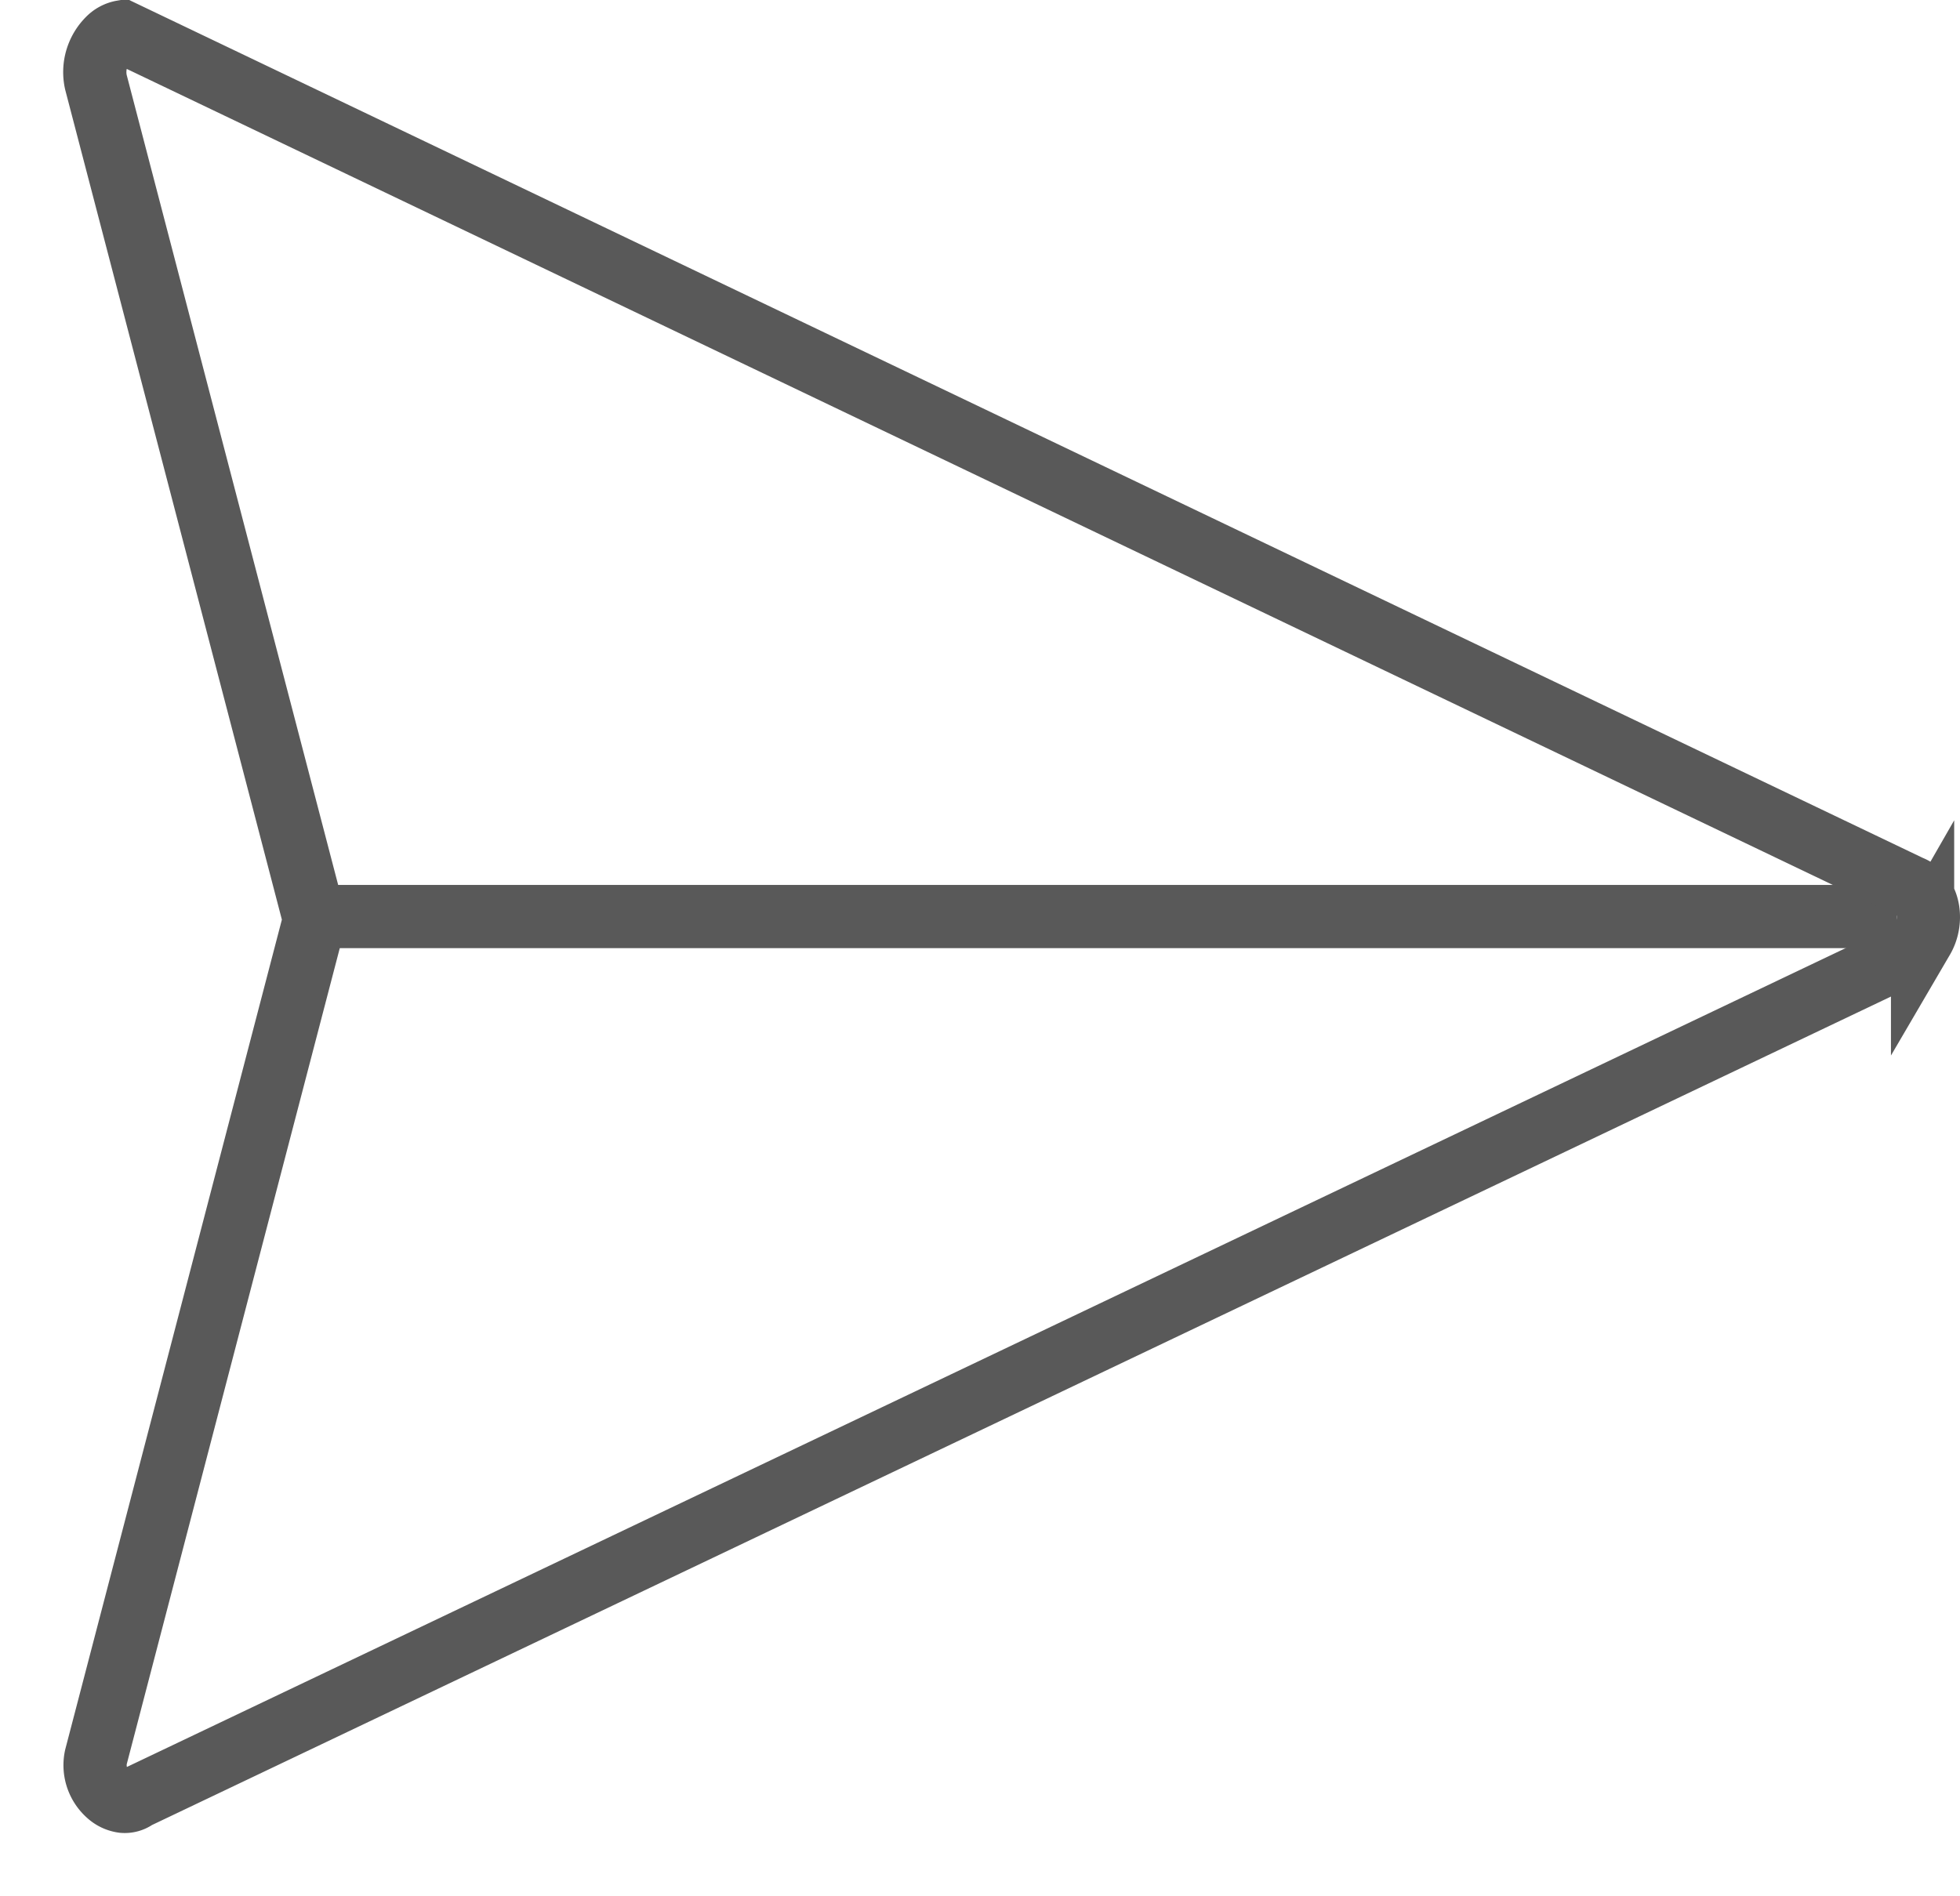
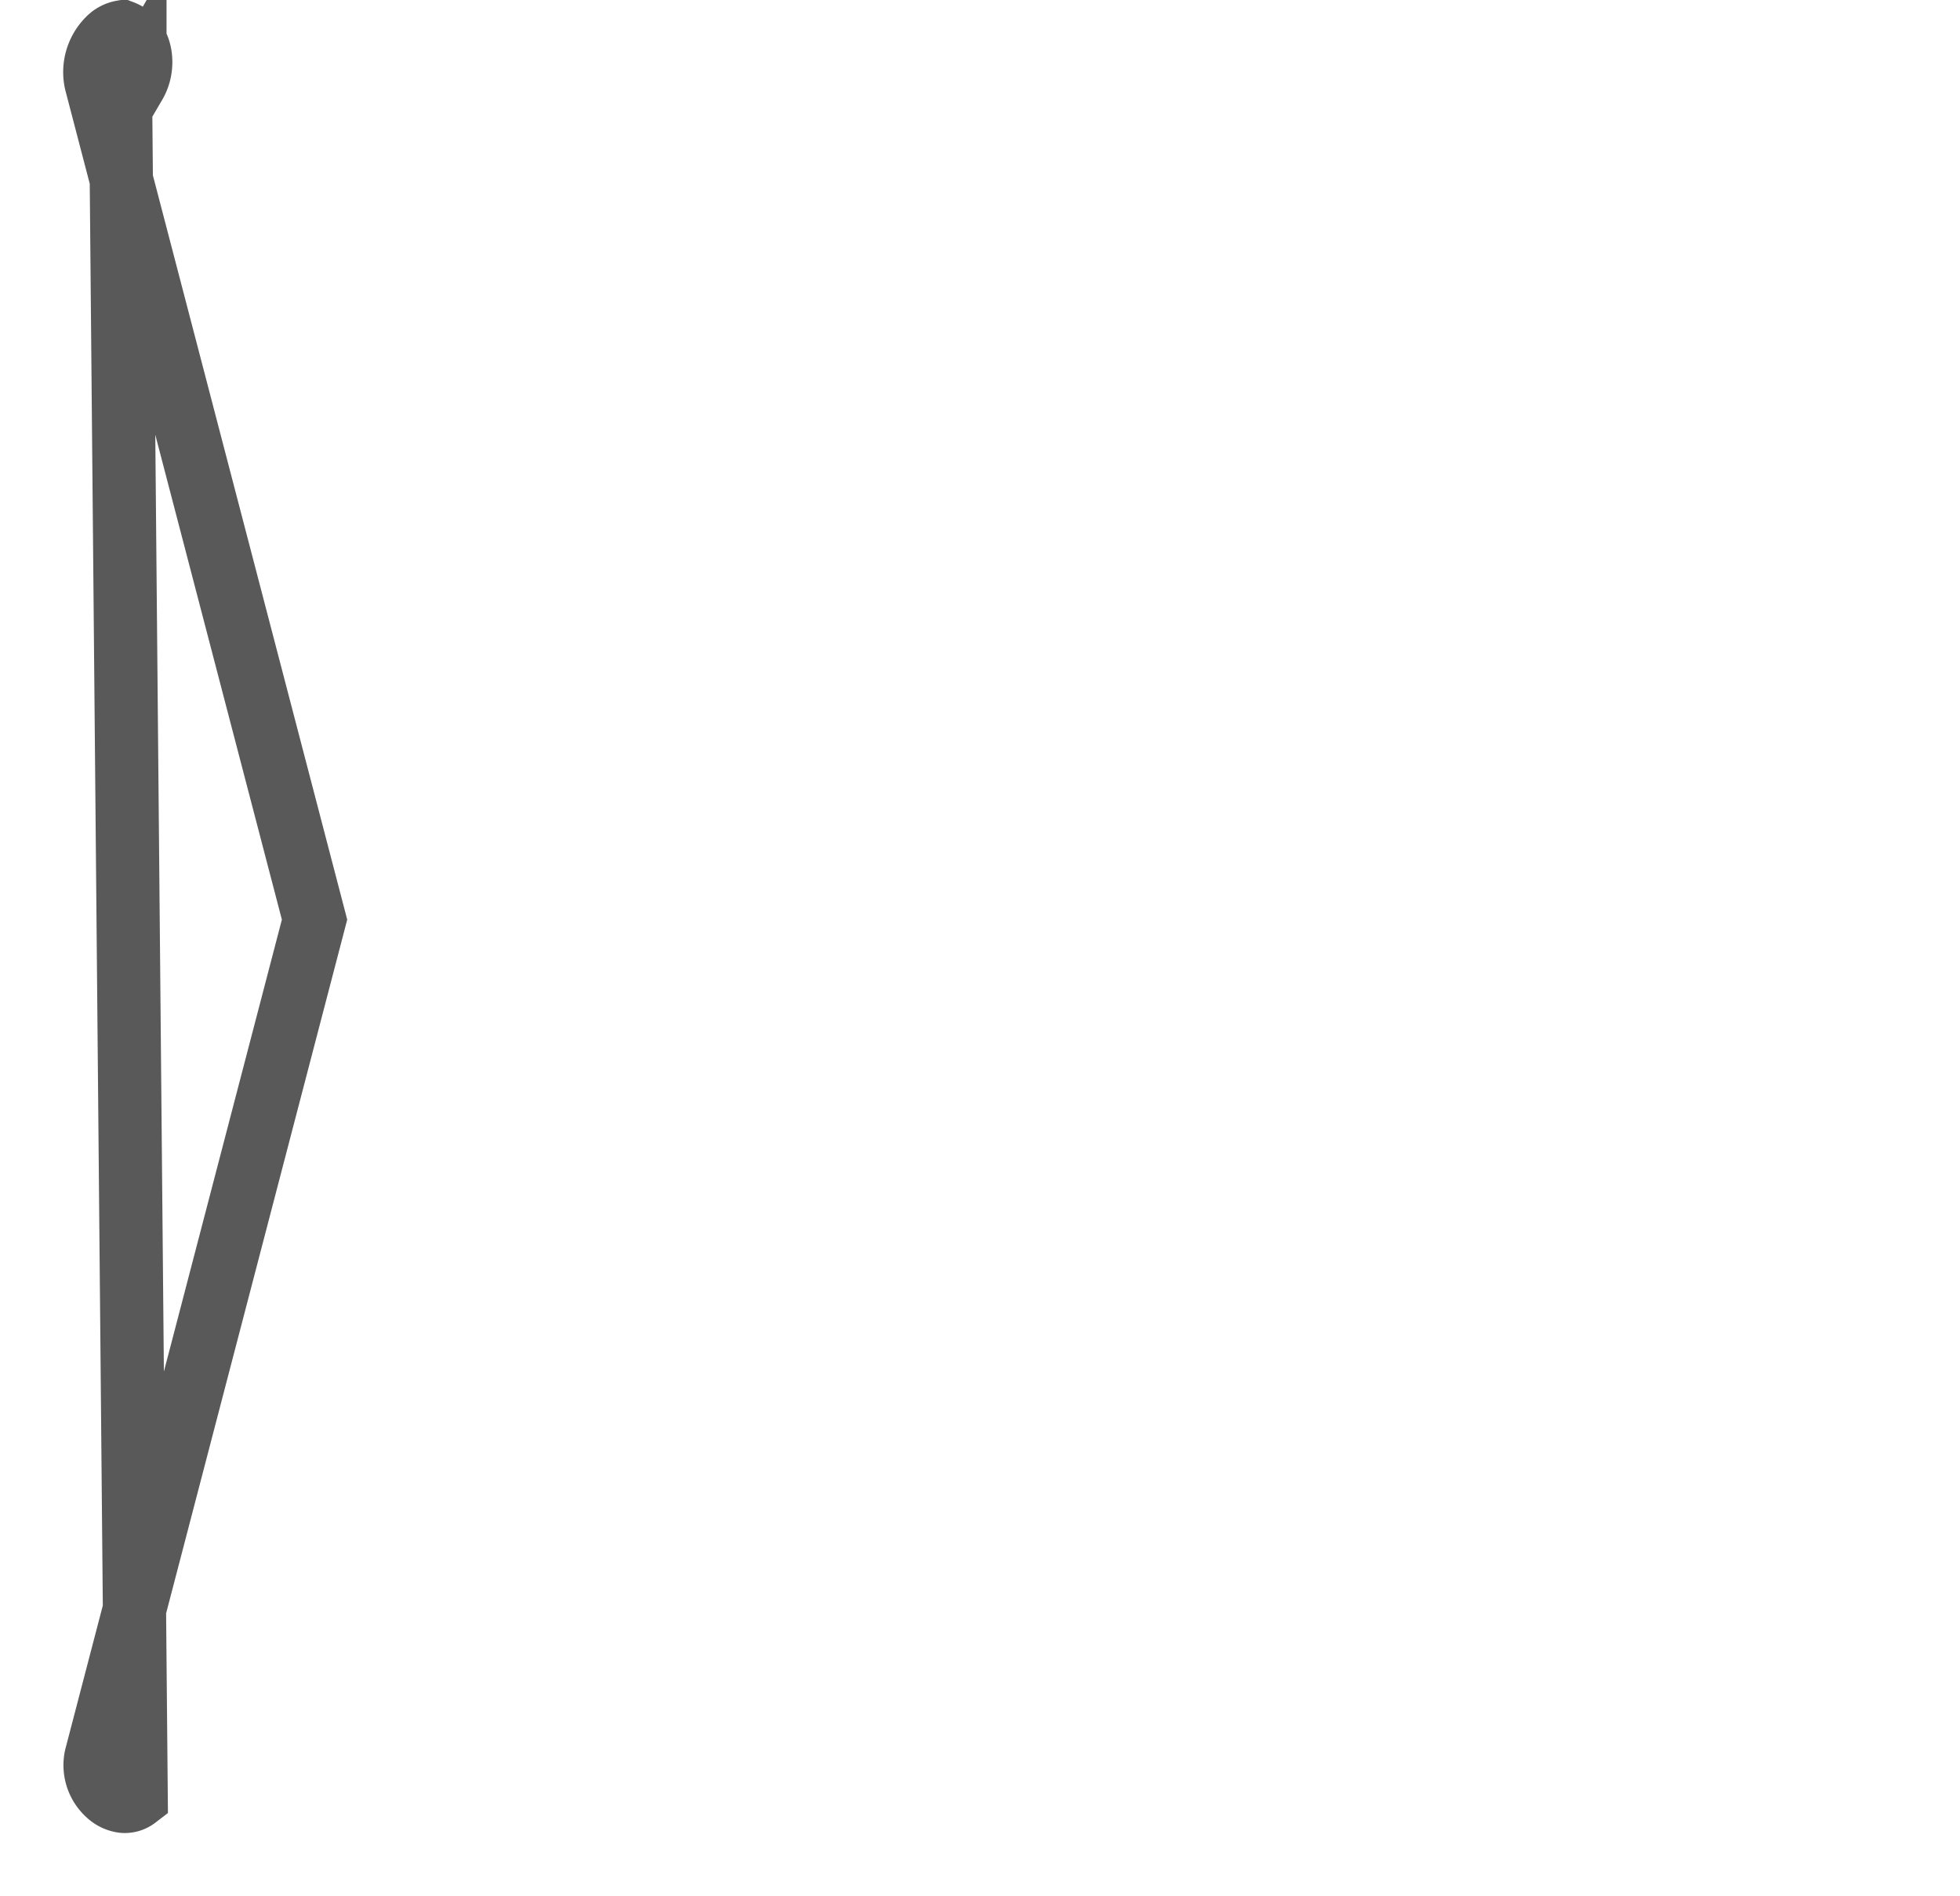
<svg xmlns="http://www.w3.org/2000/svg" width="31" height="30">
  <g fill="none" fill-rule="evenodd">
-     <path fill="#595959" d="M5 14h25v1H5z" />
-     <path d="M1.936.503L30.21 14.03c.092.035.161.096.208.17.057.09.082.2.082.308 0 .119-.03.24-.092.346a.621.621 0 0 1-.227.228L2.154 28.438a.296.296 0 0 1-.208.06.433.433 0 0 1-.234-.11.617.617 0 0 1-.195-.59l3.458-13.249L1.517 1.301a.737.737 0 0 1 .199-.682.406.406 0 0 1 .22-.116z" stroke="#595959" />
+     <path d="M1.936.503c.092.035.161.096.208.17.057.09.082.2.082.308 0 .119-.03.24-.092.346a.621.621 0 0 1-.227.228L2.154 28.438a.296.296 0 0 1-.208.06.433.433 0 0 1-.234-.11.617.617 0 0 1-.195-.59l3.458-13.249L1.517 1.301a.737.737 0 0 1 .199-.682.406.406 0 0 1 .22-.116z" stroke="#595959" />
  </g>
</svg>